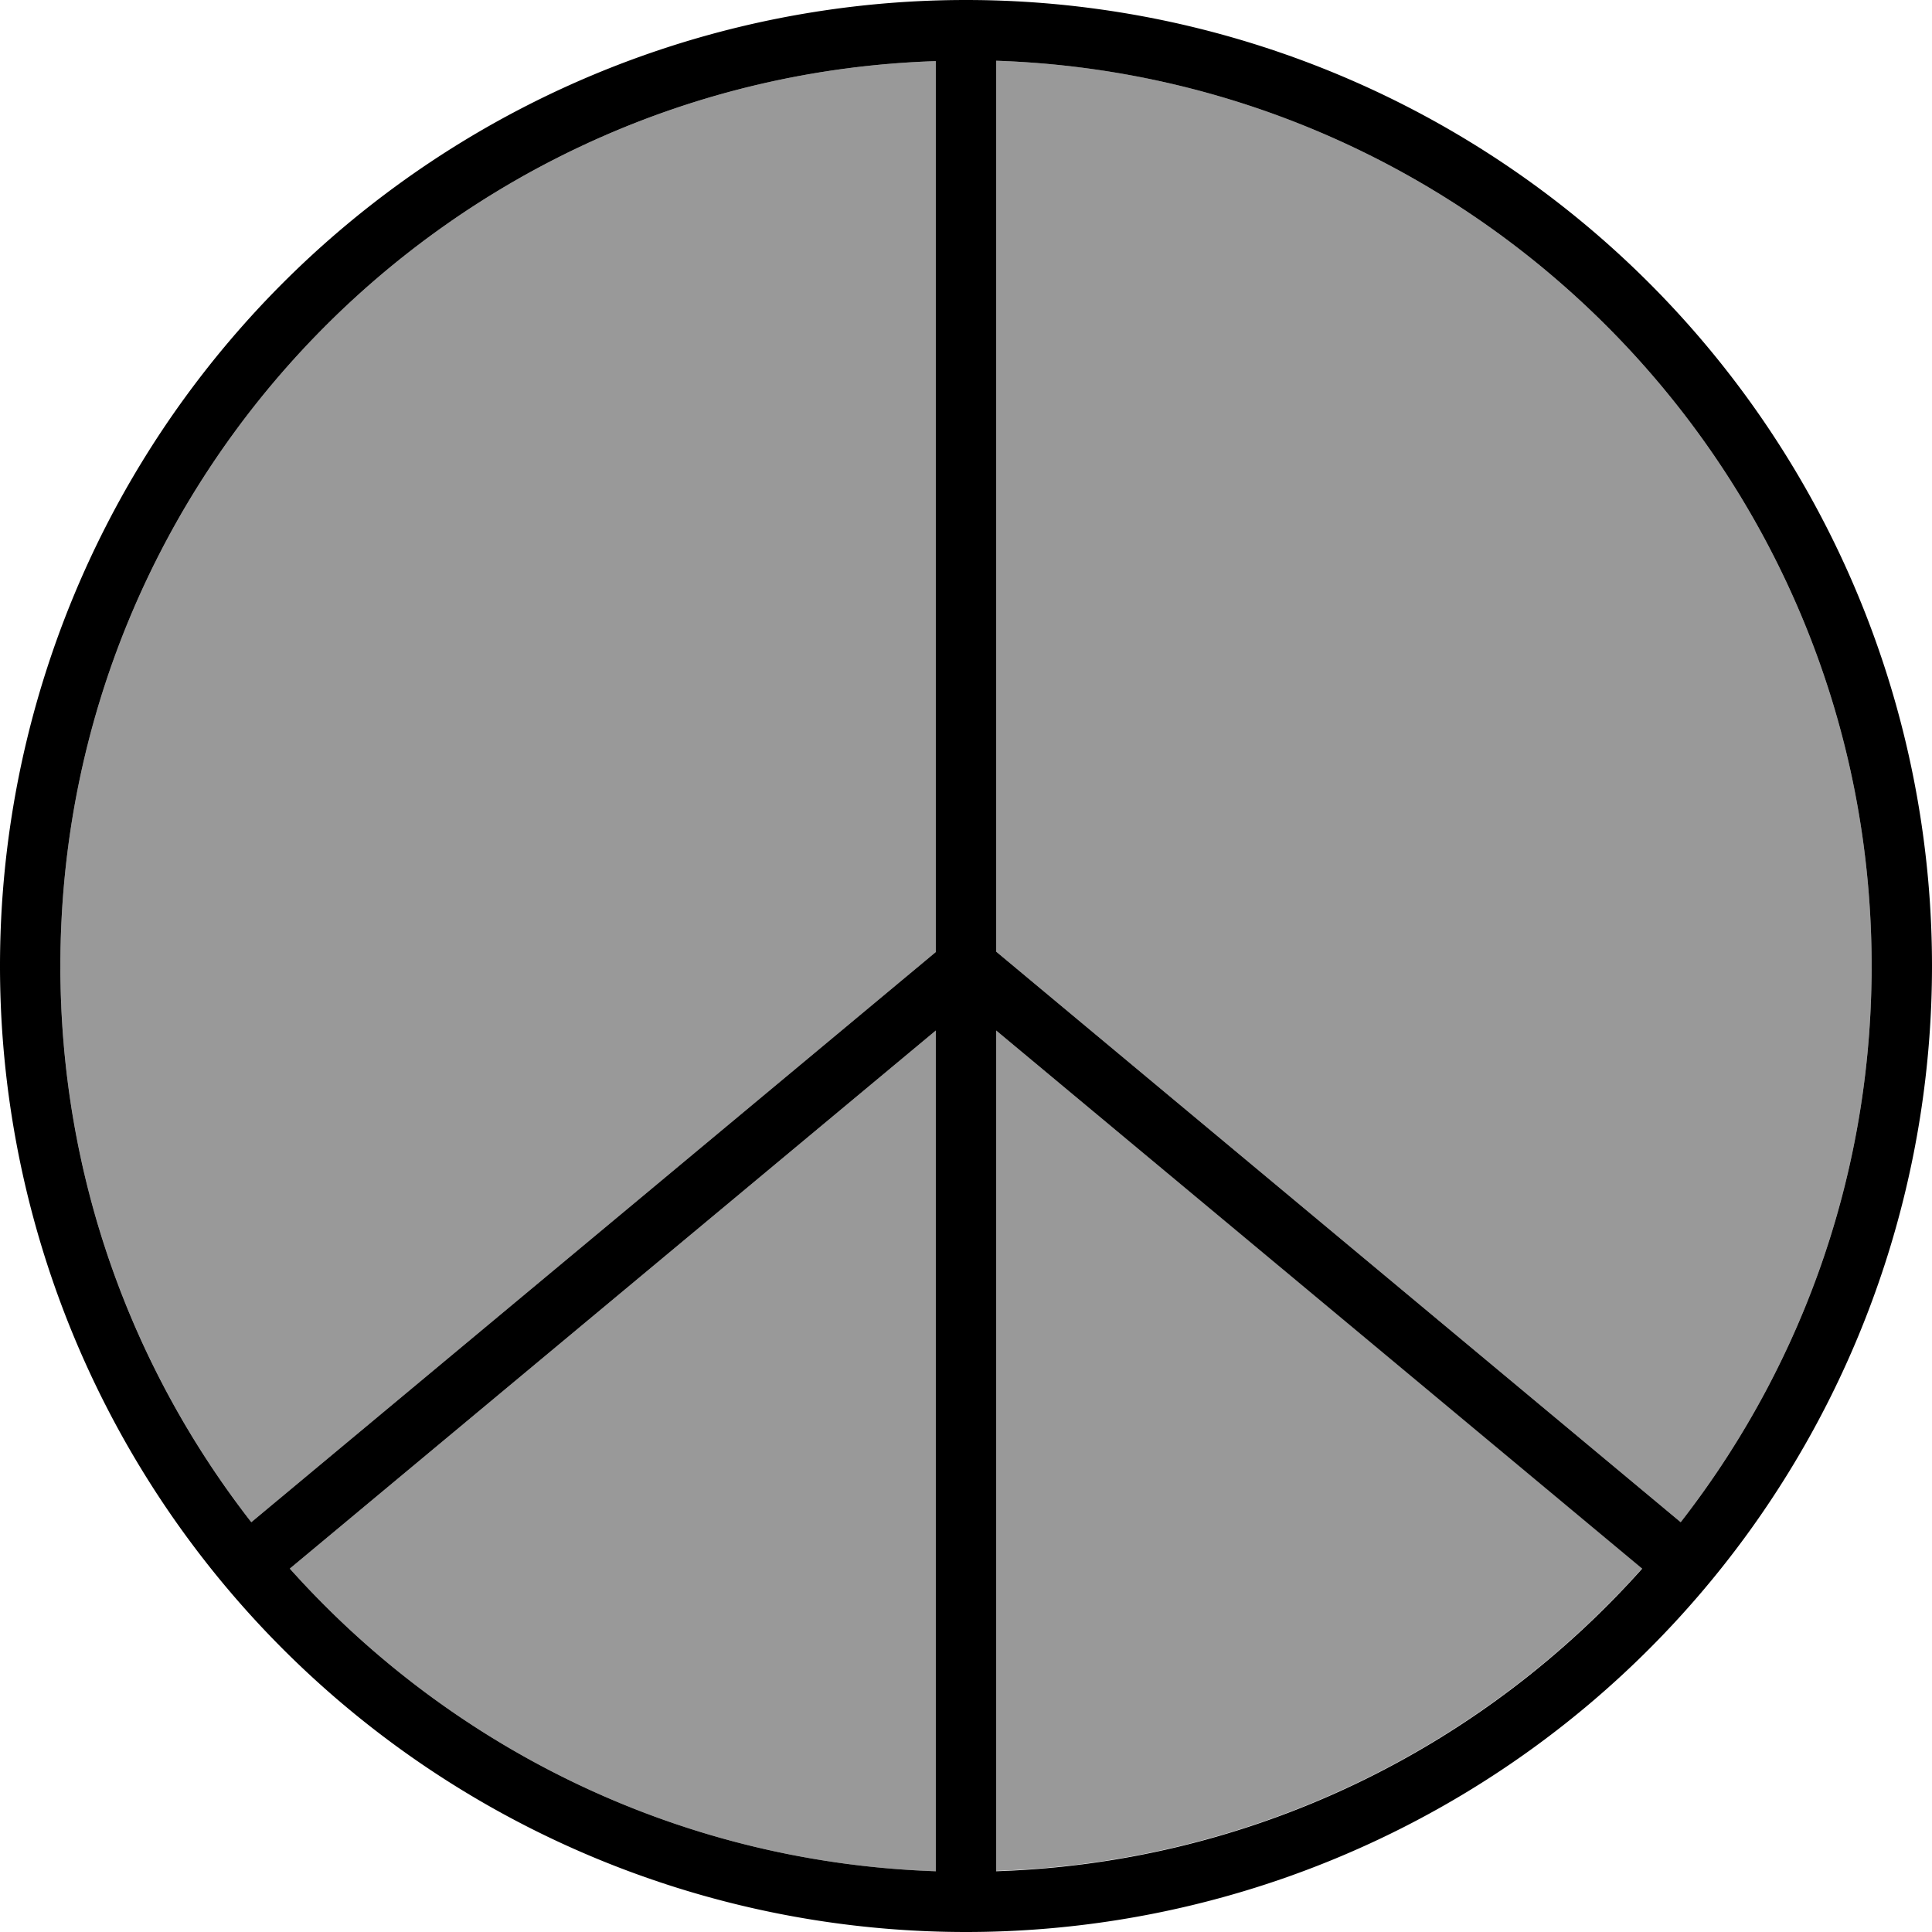
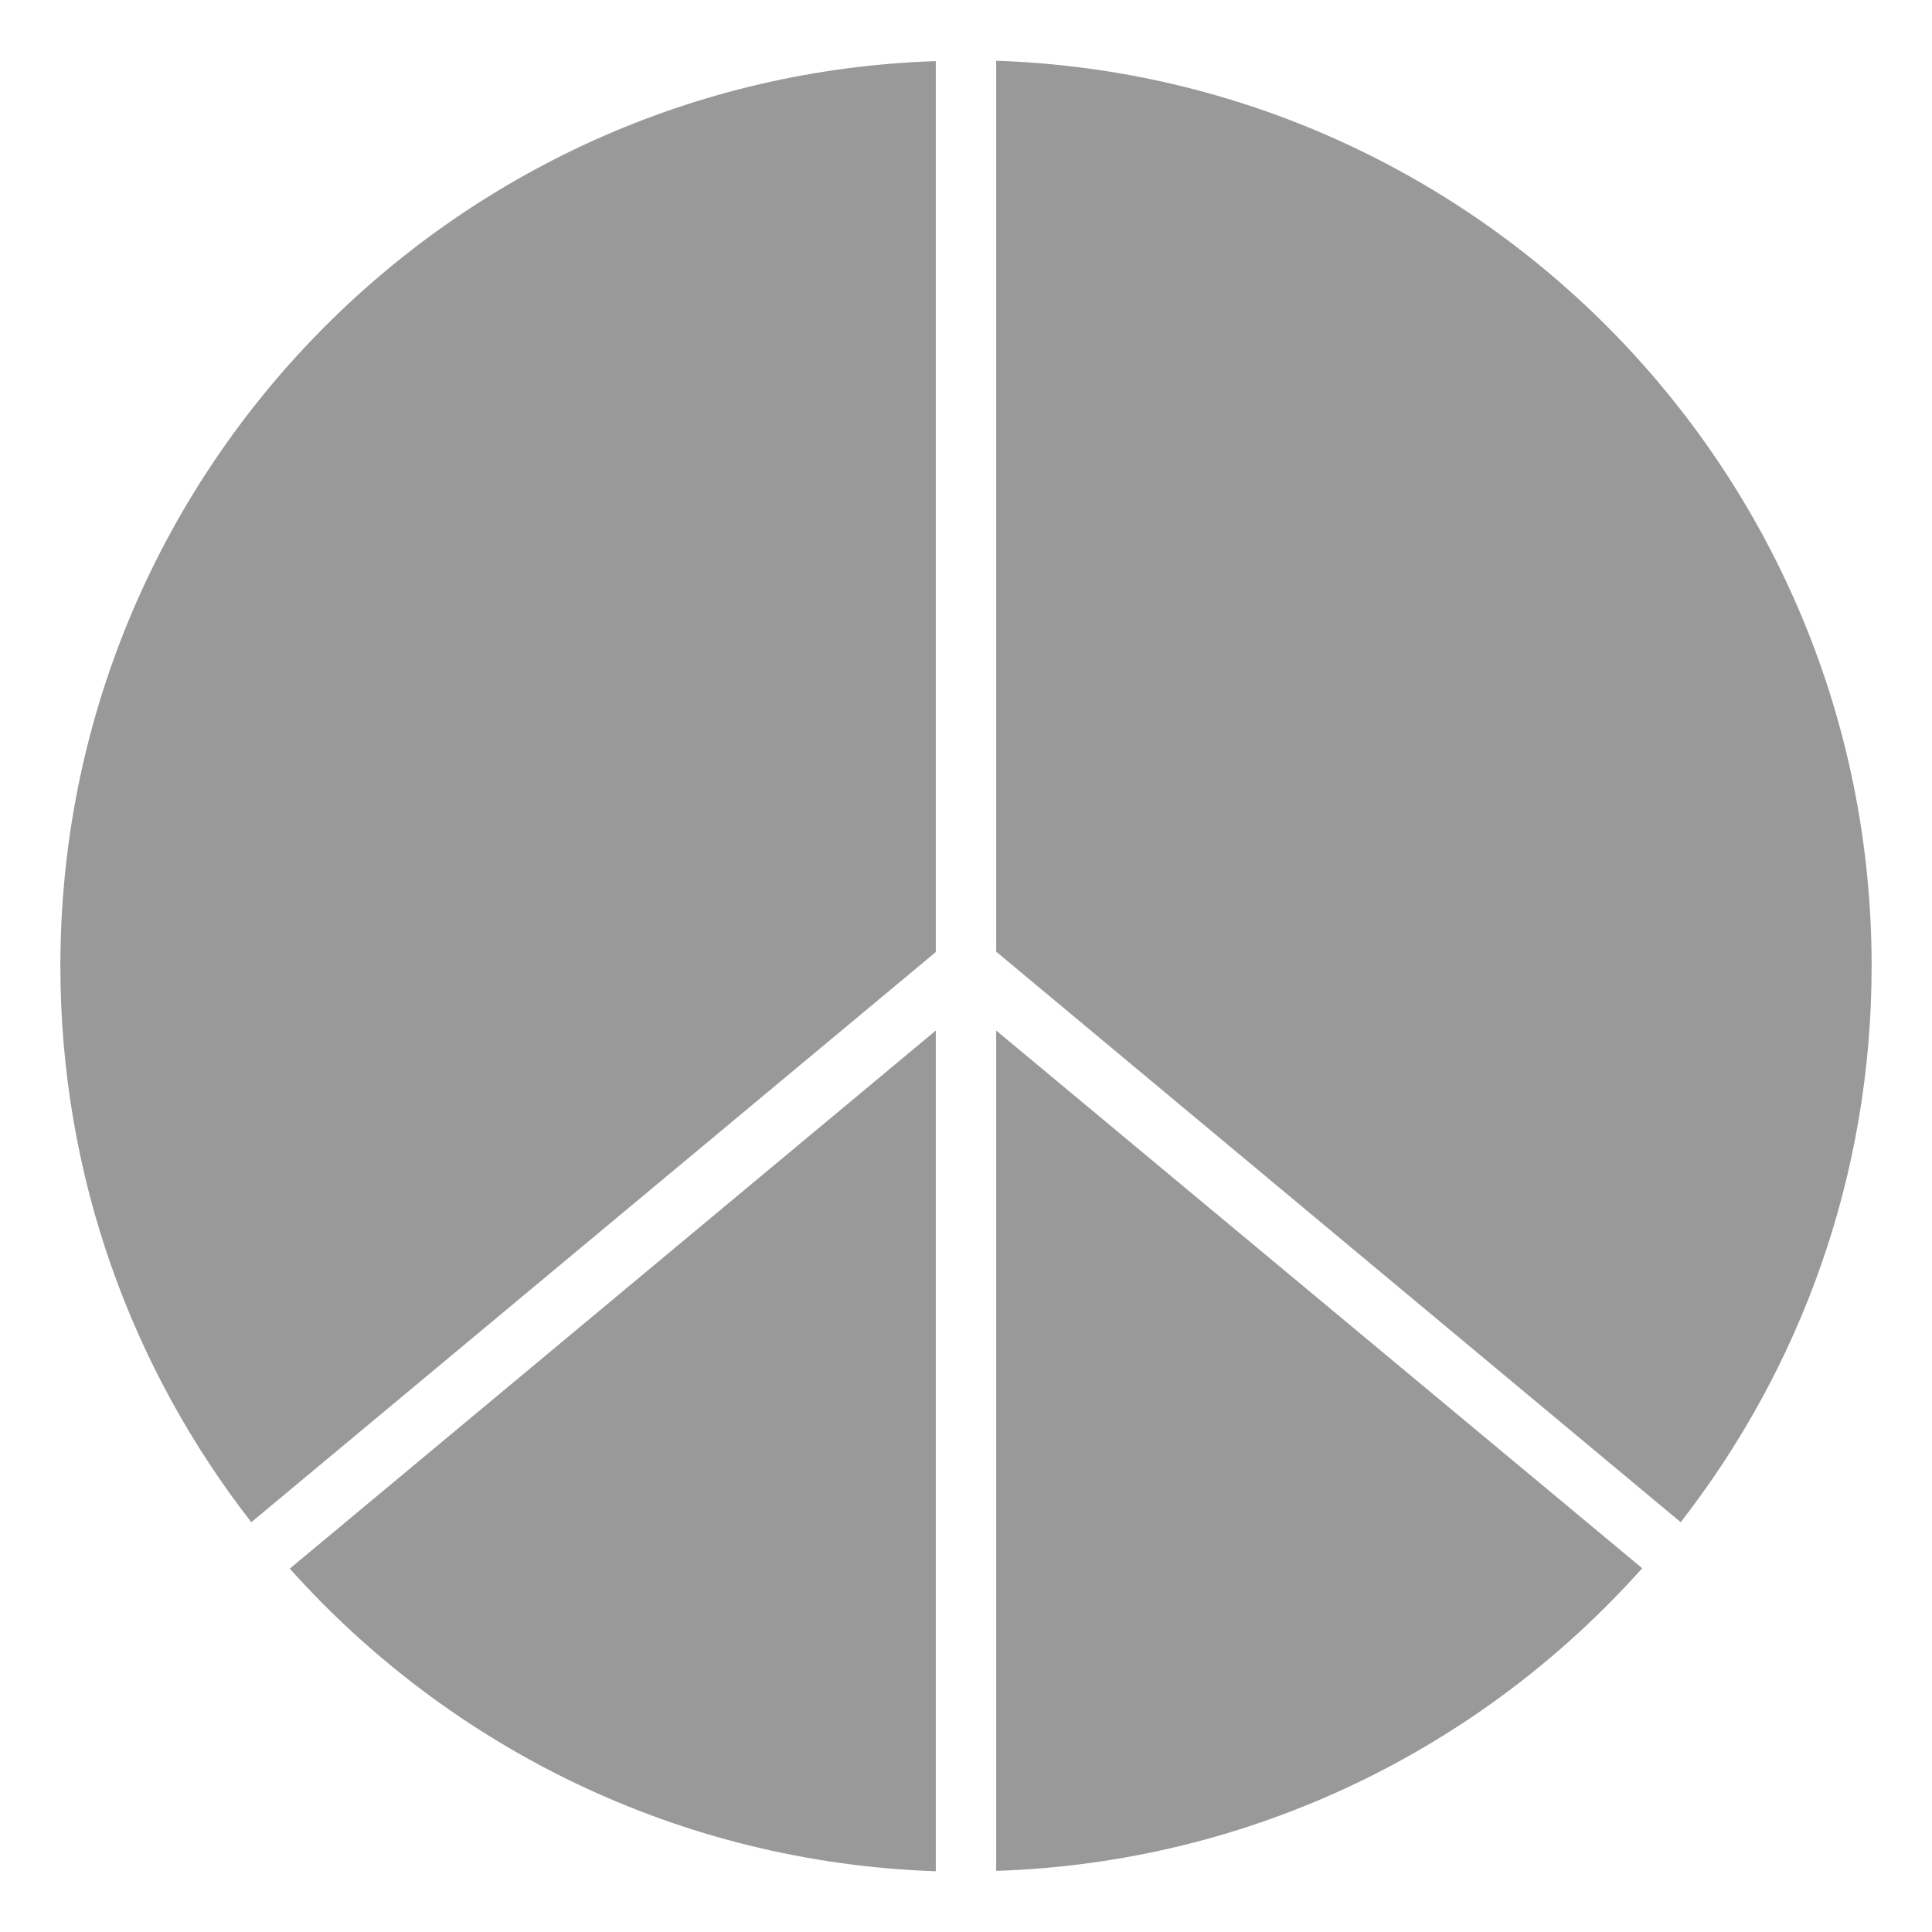
<svg xmlns="http://www.w3.org/2000/svg" viewBox="0 0 512 512">
  <defs>
    <style>.fa-secondary{opacity:.4}</style>
  </defs>
  <path class="fa-secondary" d="M16 256c0 55.6 18.9 106.7 50.6 147.4L248 252.3l0-236.1C119.2 20.4 16 126.1 16 256zM76.8 415.7C119.2 463.1 180 493.6 248 495.9l0-222.8L76.8 415.7zM264 16.1l0 236.1L445.4 403.4C477.1 362.7 496 311.6 496 256C496 126.1 392.8 20.4 264 16.1zm0 256.9l0 222.8c68-2.2 128.8-32.7 171.2-80.2L264 273.1z" />
-   <path class="fa-primary" d="M248 495.9l0-222.8L76.8 415.7C119.2 463.1 180 493.6 248 495.9zM66.6 403.4L248 252.3l0-236.1C119.2 20.4 16 126.1 16 256c0 55.6 18.9 106.7 50.6 147.4zM256 512A256 256 0 1 1 256 0a256 256 0 1 1 0 512zm179.2-96.3L264 273.1l0 222.8c68-2.2 128.8-32.7 171.2-80.2zm10.2-12.3C477.1 362.7 496 311.6 496 256C496 126.1 392.8 20.4 264 16.1l0 236.1L445.4 403.4z" />
</svg>